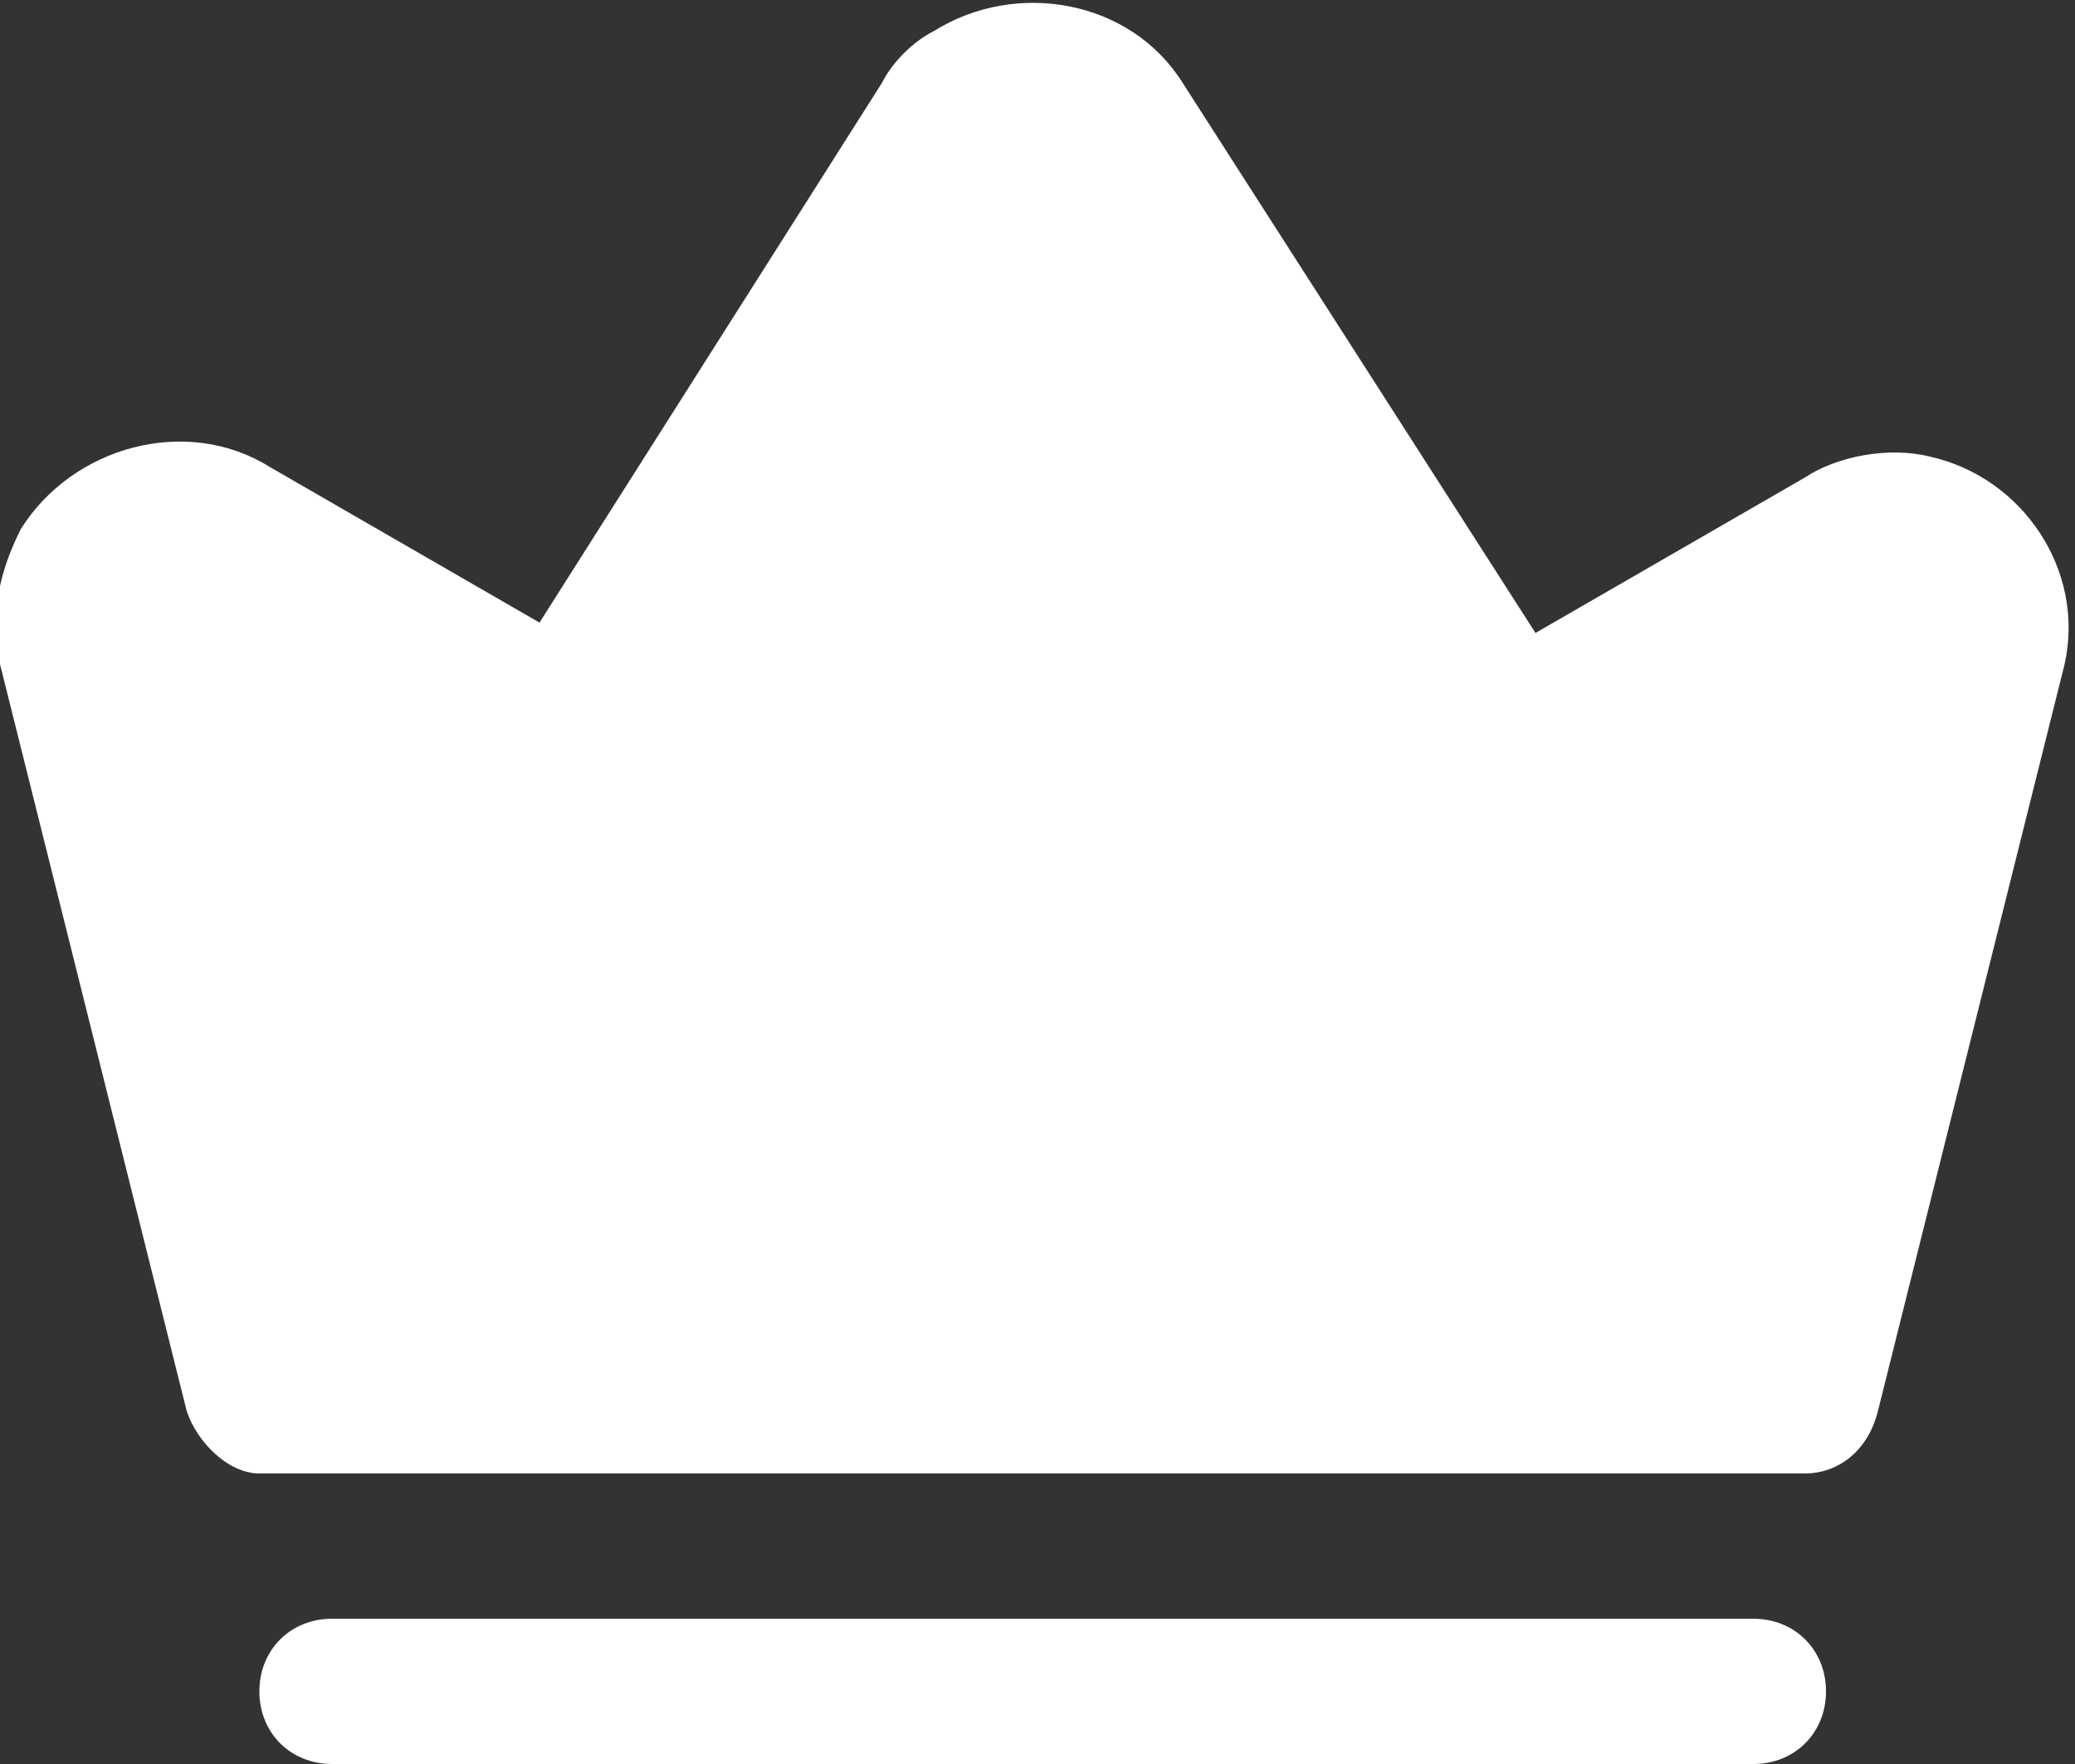
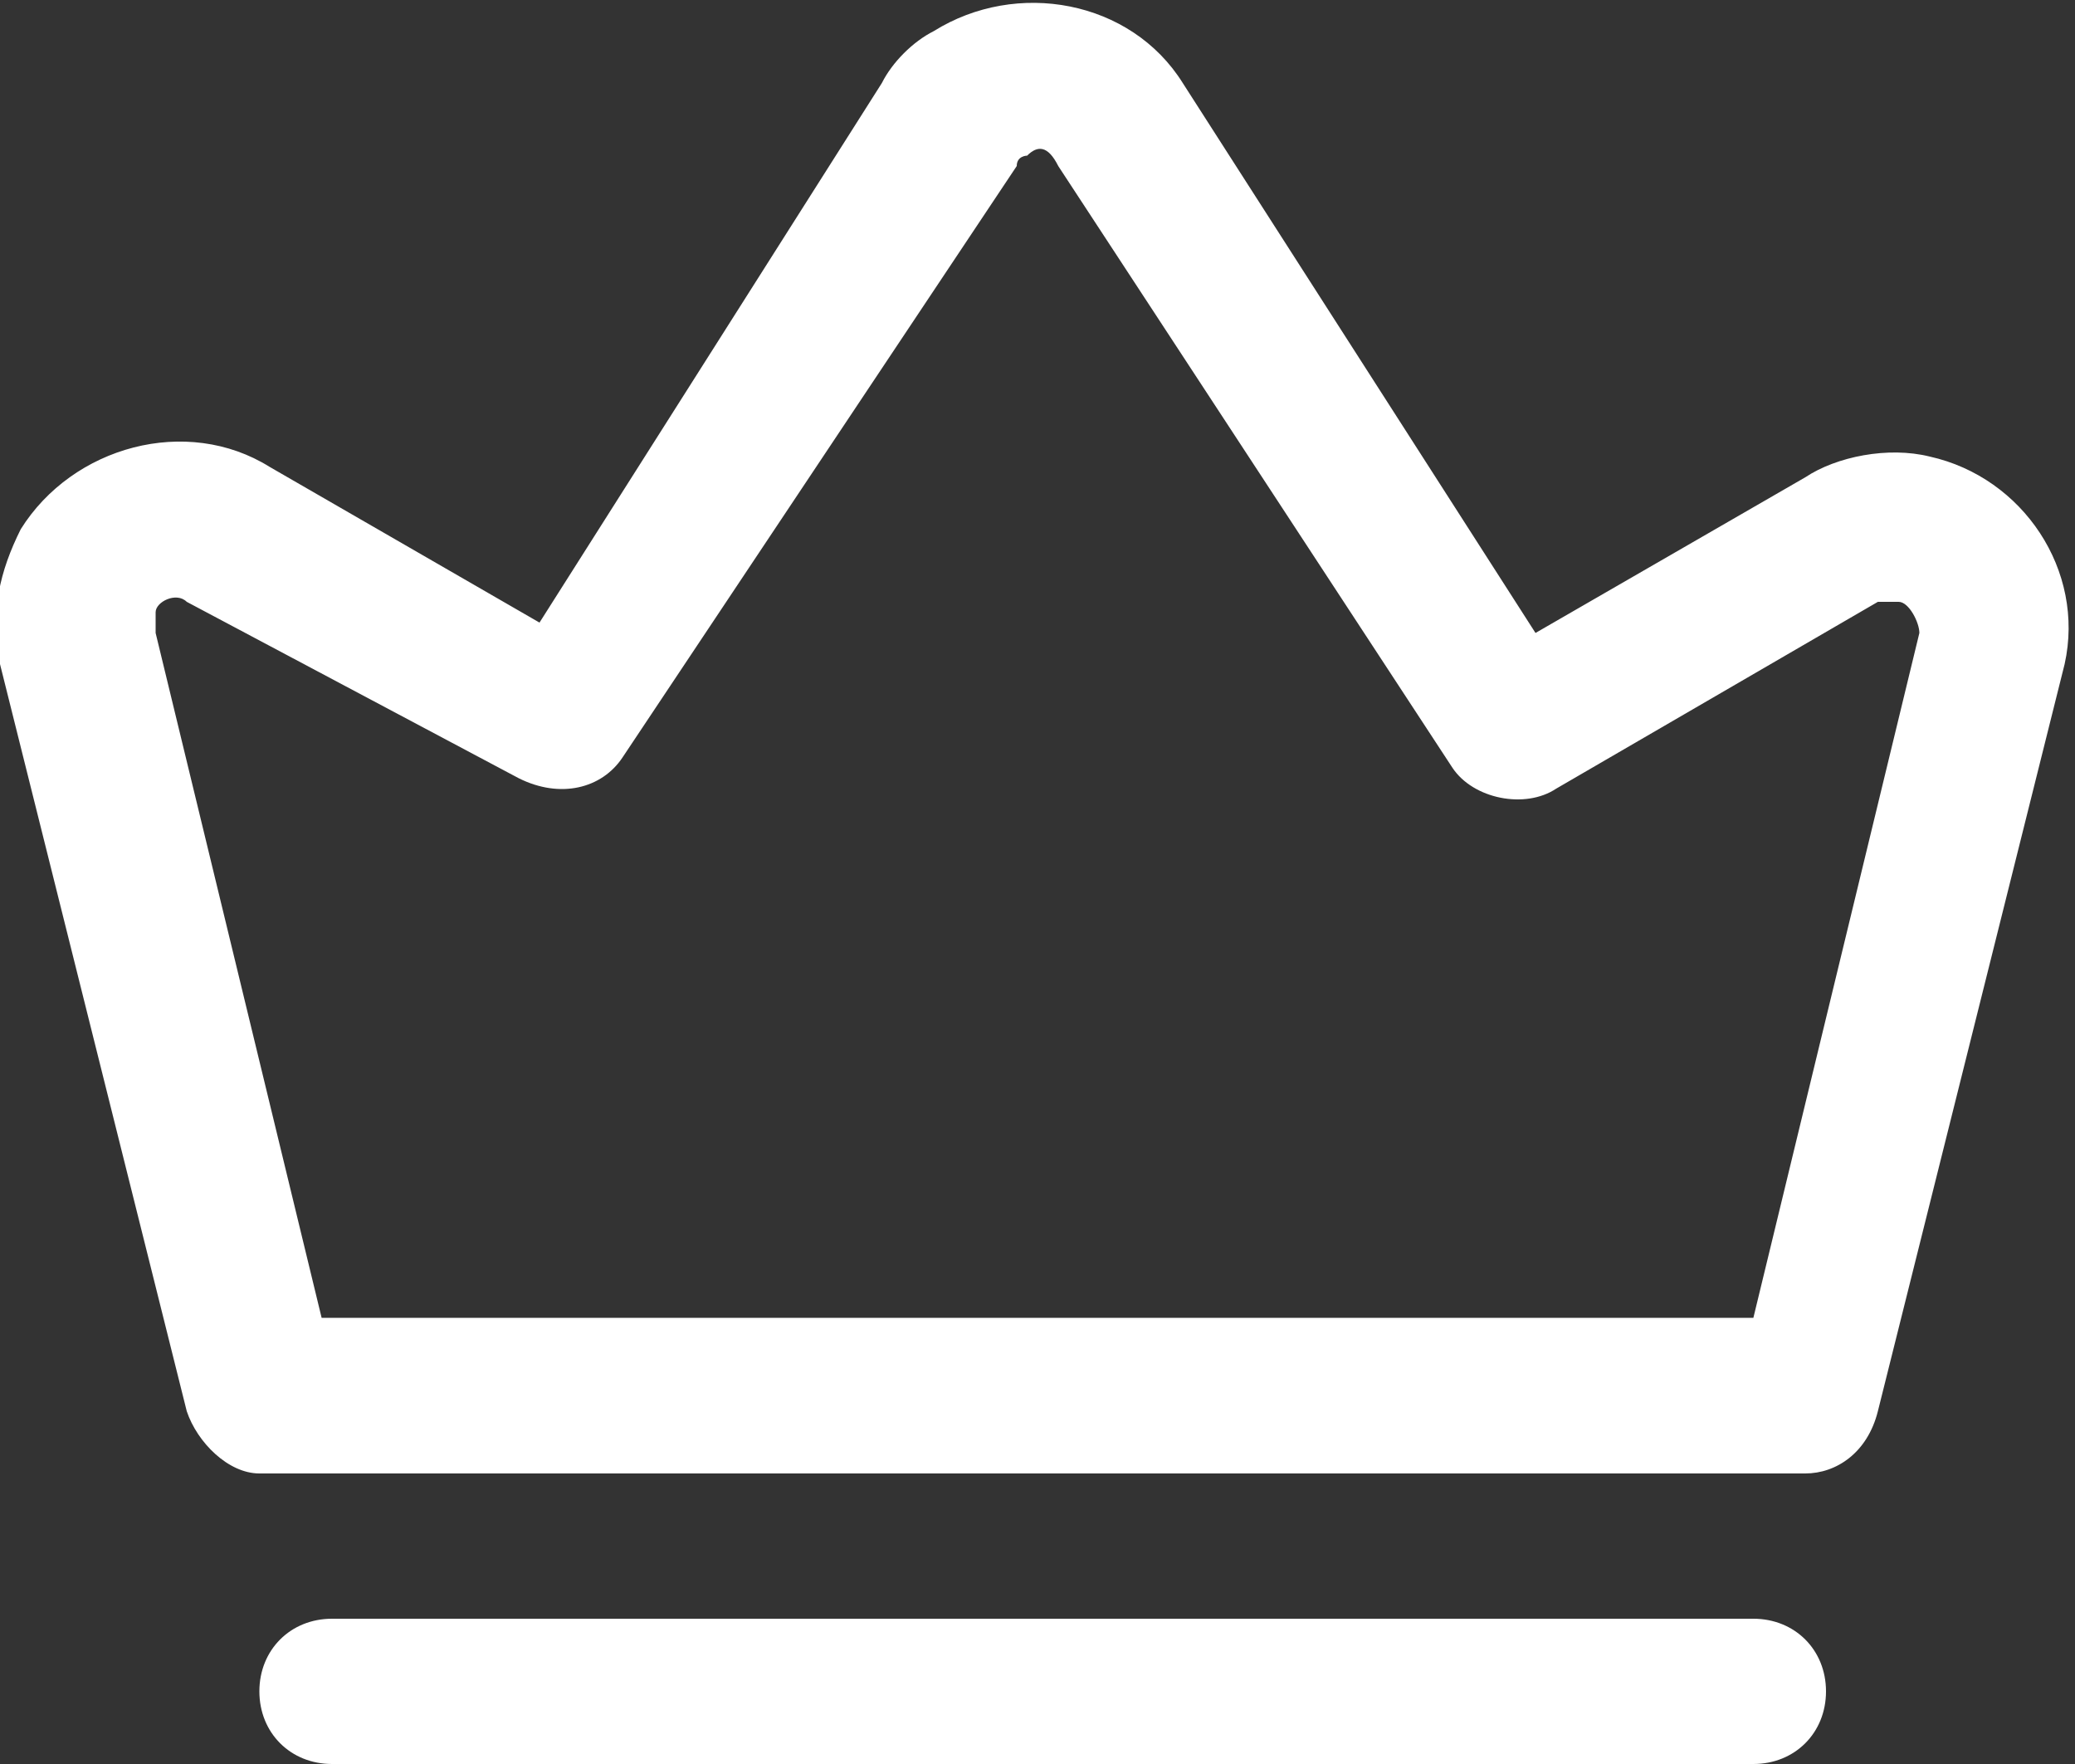
<svg xmlns="http://www.w3.org/2000/svg" version="1.1" id="Layer_1" x="0px" y="0px" viewBox="0 0 20 17" style="enable-background:new 0 0 20 17;" xml:space="preserve">
  <rect x="0" y="0" width="20" height="17" fill="#333333" stroke="none" />
  <style type="text/css">
	.st0{fill-rule:evenodd;clip-rule:evenodd;fill:#FFFFFF;}
	.st1{fill:#FFFFFF;}
</style>
  <g id="Group_818" transform="translate(-161 -501)">
    <g id="crown" transform="translate(159 497.5)">
      <path id="Path_658" class="st0" d="M13.4,4.3c-0.5-0.8-1.6-1-2.4-0.5c-0.2,0.1-0.4,0.3-0.5,0.5L7.2,9.5L4.6,8    C3.8,7.5,2.7,7.8,2.2,8.6C2,9,1.9,9.4,2,9.9l1.8,7.2c0.1,0.3,0.4,0.6,0.7,0.6h14.9c0.3,0,0.6-0.2,0.7-0.6l1.8-7.2    c0.2-0.9-0.4-1.8-1.3-2c-0.4-0.1-0.9,0-1.2,0.2l-2.6,1.5L13.4,4.3z M12.2,5.1C12.1,4.9,12,4.9,11.9,5c0,0-0.1,0-0.1,0.1L8,10.8    c-0.2,0.3-0.6,0.4-1,0.2L3.8,9.3c-0.1-0.1-0.3,0-0.3,0.1c0,0.1,0,0.1,0,0.2l1.6,6.6h13.8l1.6-6.6c0-0.1-0.1-0.3-0.2-0.3    c-0.1,0-0.1,0-0.2,0L17,11.1c-0.3,0.2-0.8,0.1-1-0.2L12.2,5.1z" />
      <path id="Path_659" class="st1" d="M5.2,19.1c-0.4,0-0.7,0.3-0.7,0.7s0.3,0.7,0.7,0.7h13.7c0.4,0,0.7-0.3,0.7-0.7    s-0.3-0.7-0.7-0.7H5.2z" />
    </g>
-     <path id="Path_660" class="st1" d="M162.1,506.4l1.7,7.4h14.1l2-7.4l-4.2,1.6l-4.7-6.2l-4.5,6.2L162.1,506.4z" />
  </g>
</svg>